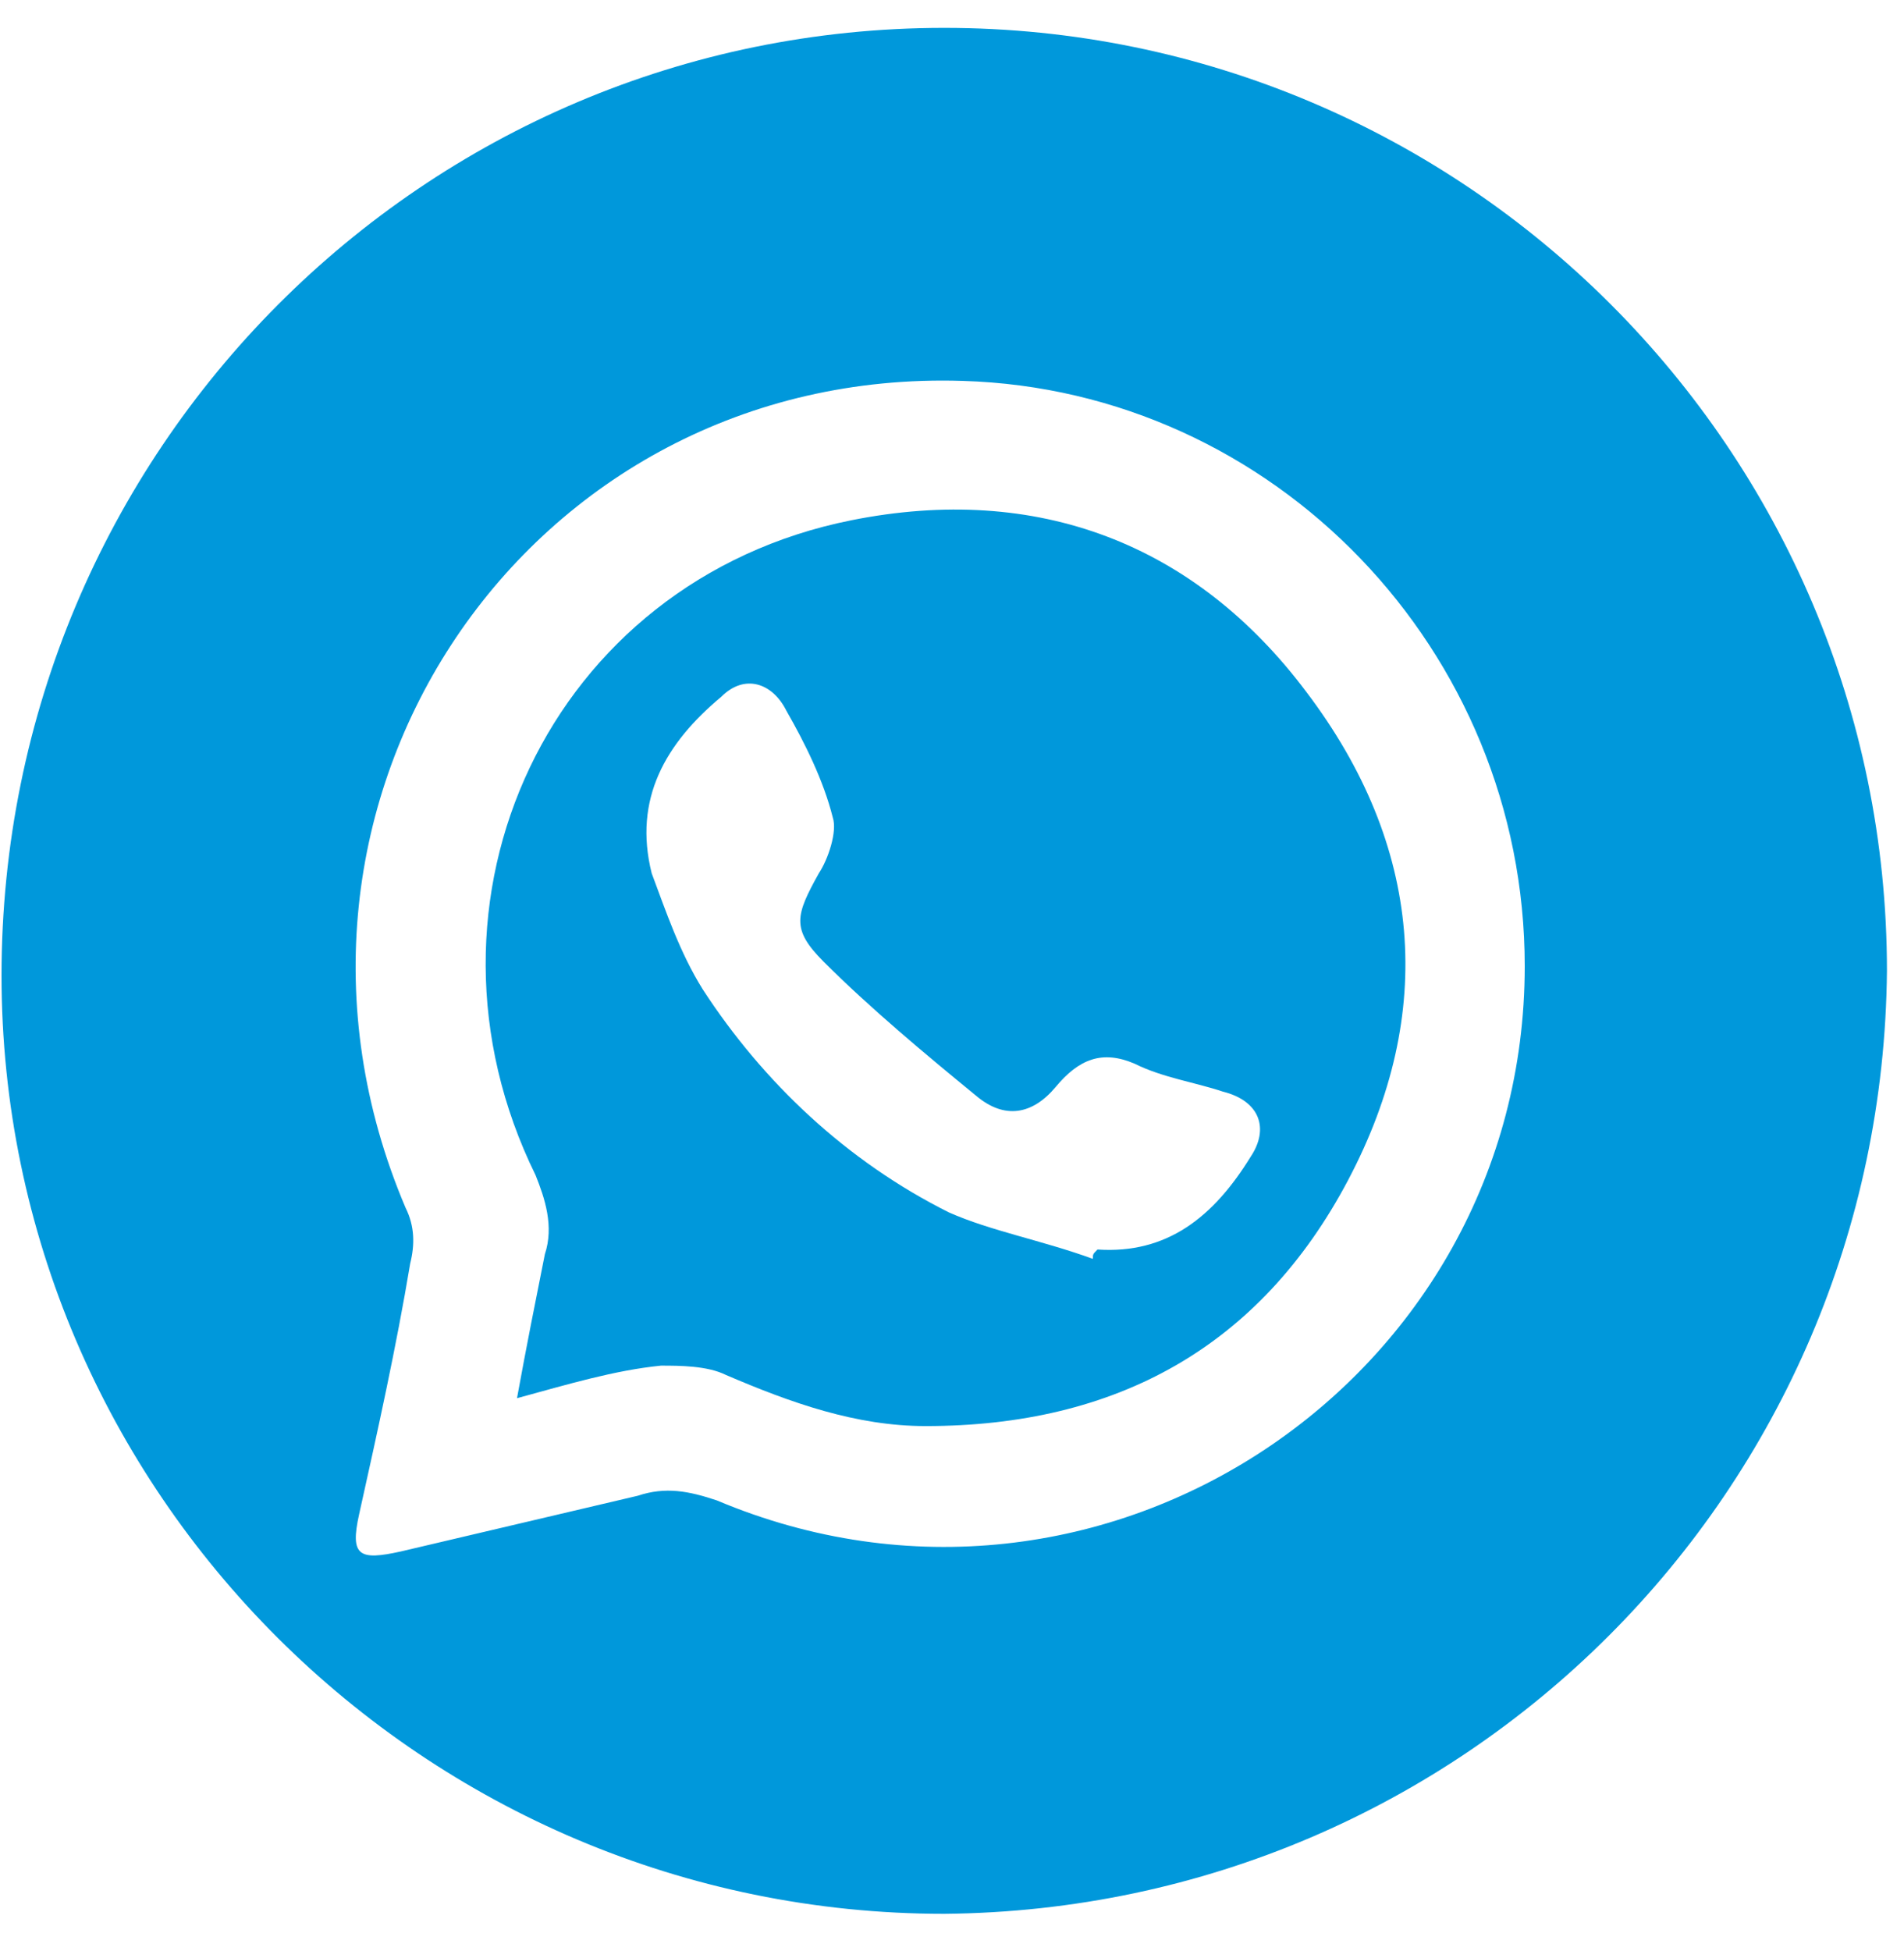
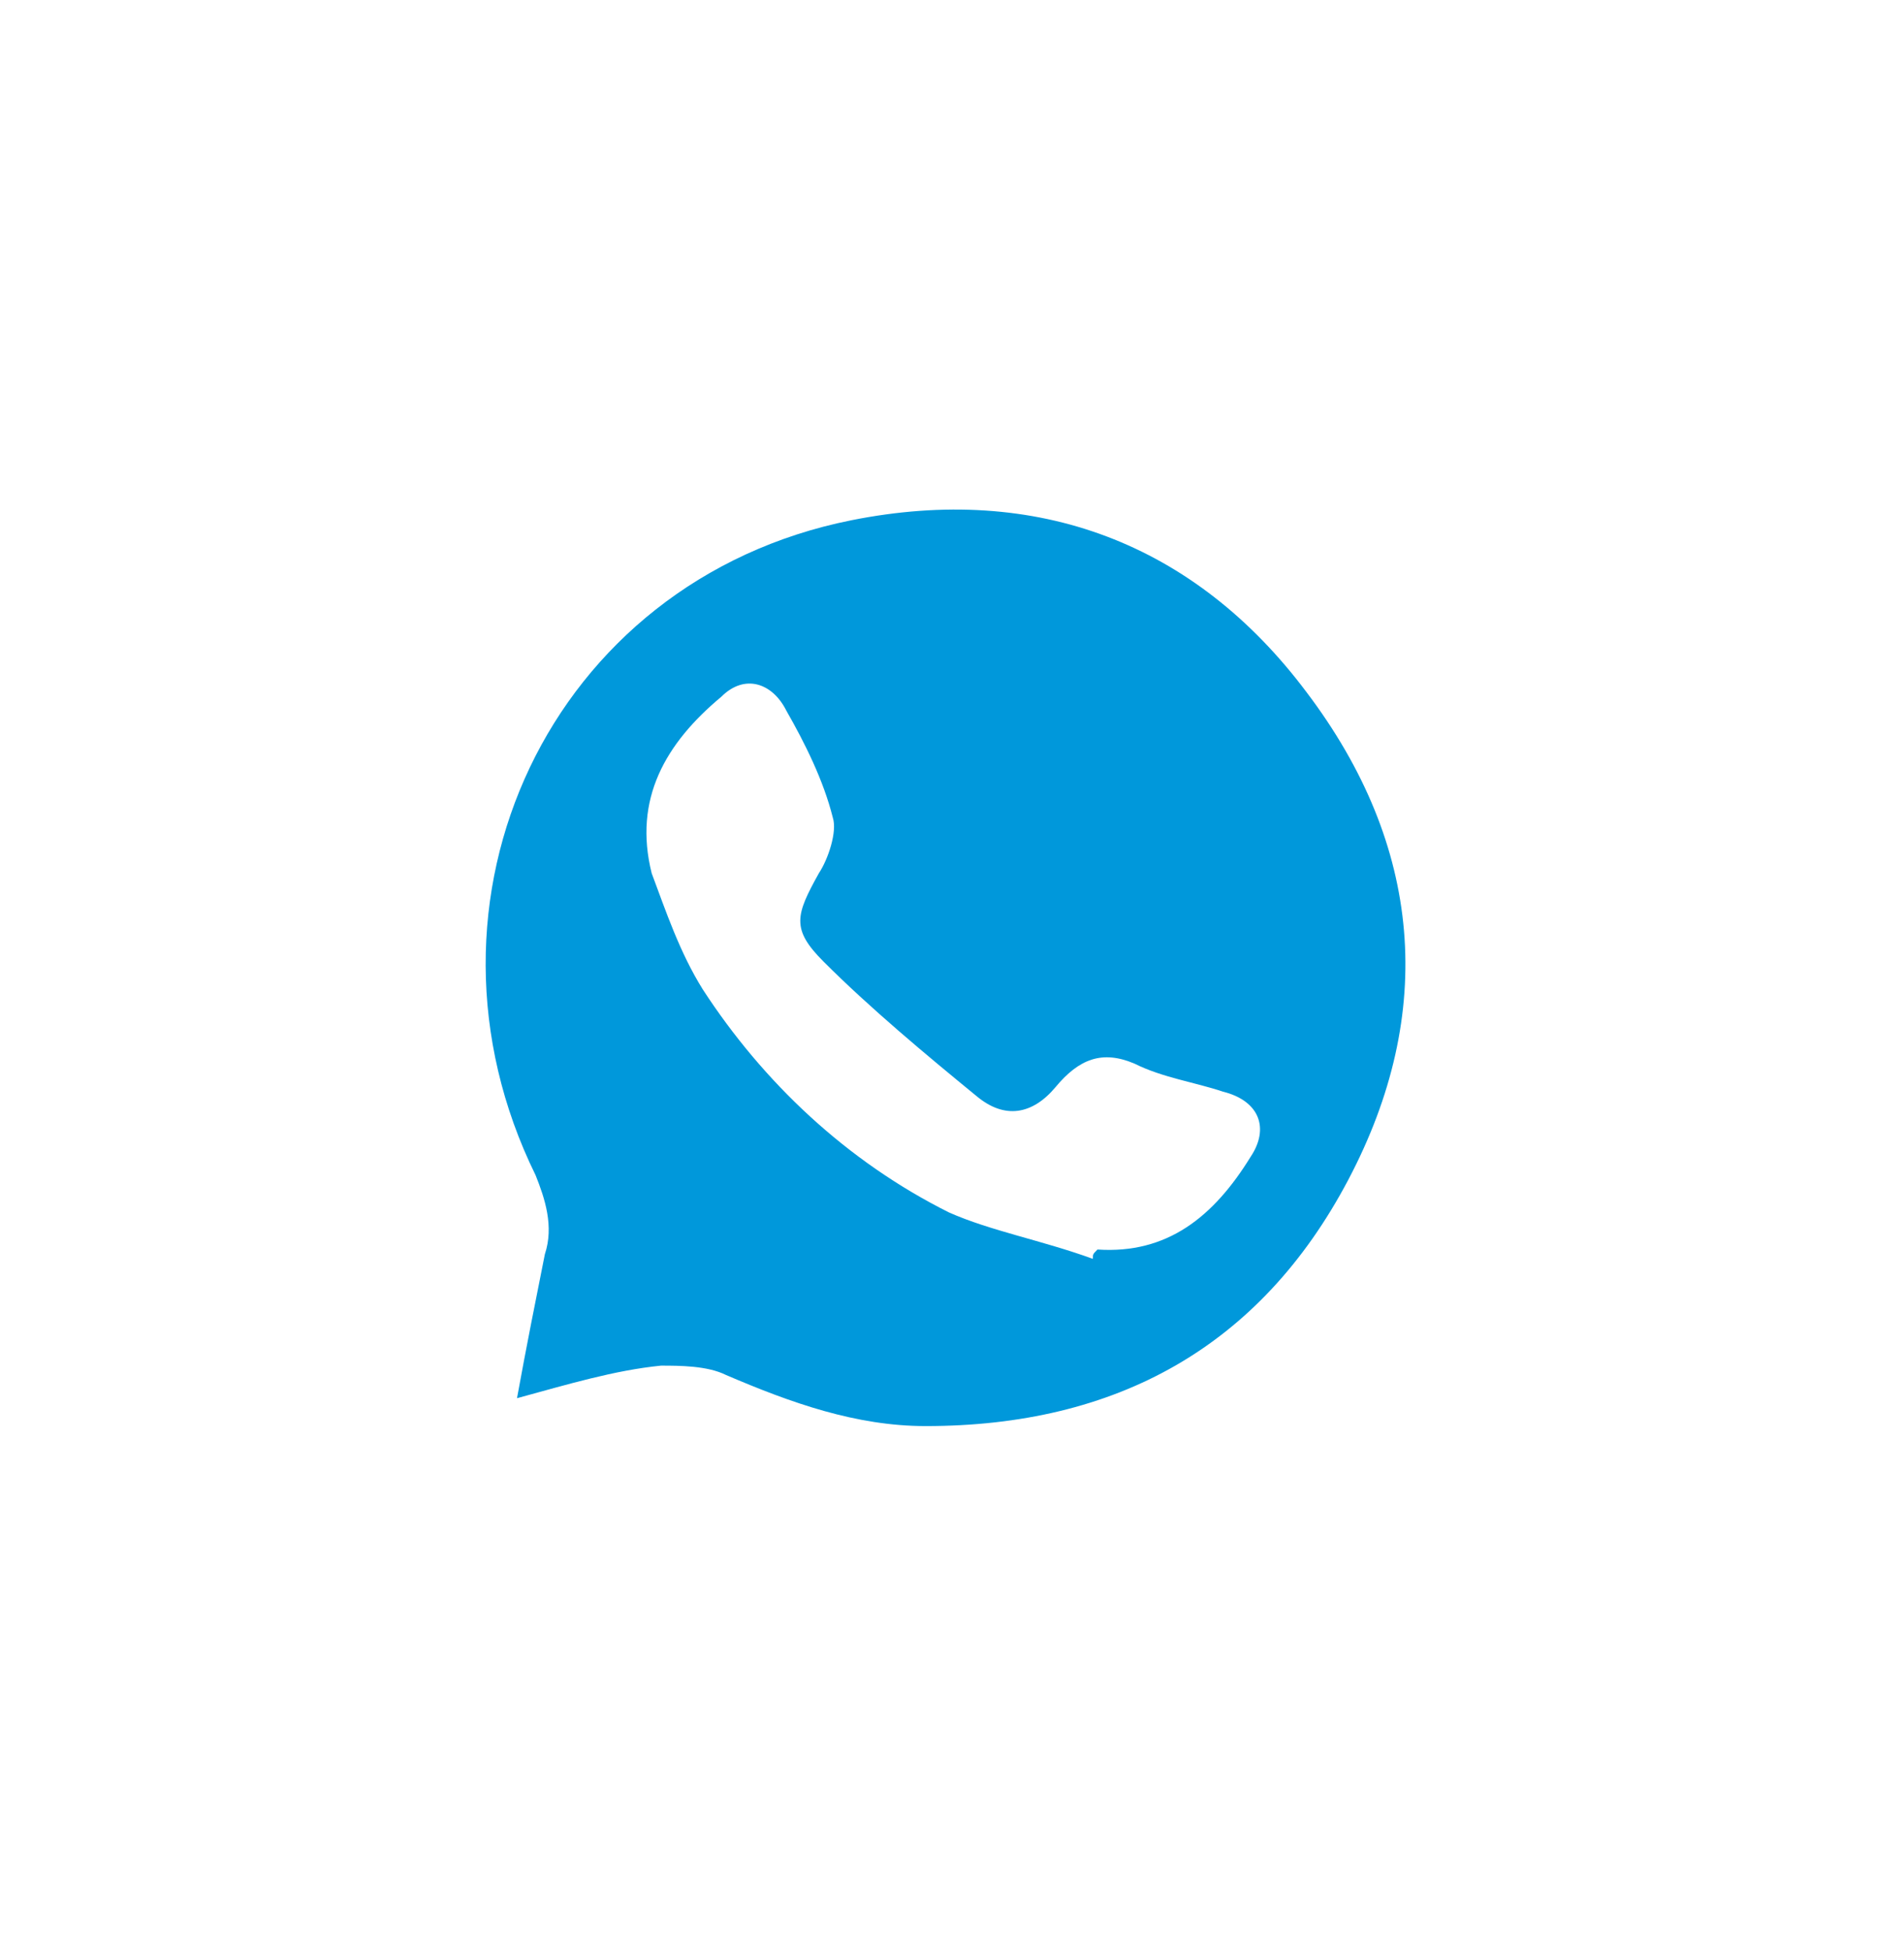
<svg xmlns="http://www.w3.org/2000/svg" width="41" height="42" viewBox="0 0 41 42" fill="none">
-   <path d="M20.333 41.2C9.133 41.2 0.033 32.099 0.033 21C0.033 9.7 9.133 0.6 20.333 0.6C31.533 0.6 40.633 9.699 40.633 20.899C40.533 32.099 31.533 41.1 20.333 41.2ZM32.833 20.799C32.833 13.999 27.433 8.4 20.733 8.2C11.333 7.9 5.033 17.299 8.733 26C8.933 26.399 8.933 26.8 8.833 27.2C8.533 29 8.133 30.8 7.733 32.6C7.533 33.5 7.733 33.599 8.633 33.399C10.333 32.999 12.033 32.6 13.733 32.2C14.333 32 14.833 32.099 15.433 32.299C23.733 35.799 32.833 29.699 32.833 20.799Z" fill="#0098DB" />
  <path d="M11.133 30.1C11.333 29 11.533 28 11.733 27C11.933 26.399 11.733 25.799 11.533 25.299C8.633 19.399 11.833 12.5 18.333 11.2C22.333 10.4 25.733 11.699 28.133 14.899C30.633 18.199 30.933 21.799 29.033 25.399C27.133 28.999 24.033 30.7 19.933 30.7C18.433 30.7 17.033 30.2 15.633 29.6C15.233 29.4 14.633 29.399 14.233 29.399C13.233 29.499 12.233 29.8 11.133 30.1ZM23.533 27.1C23.533 27 23.533 26.999 23.633 26.899C25.133 26.999 26.133 26.199 26.933 24.899C27.333 24.299 27.133 23.7 26.333 23.5C25.733 23.299 25.033 23.199 24.433 22.899C23.733 22.599 23.233 22.799 22.733 23.399C22.233 23.999 21.633 24.1 21.033 23.6C19.933 22.7 18.733 21.7 17.733 20.7C17.033 20 17.133 19.699 17.633 18.799C17.833 18.499 18.033 17.9 17.933 17.6C17.733 16.8 17.333 15.999 16.933 15.299C16.633 14.699 16.033 14.499 15.533 14.999C14.333 15.999 13.633 17.199 14.033 18.799C14.333 19.599 14.633 20.499 15.133 21.299C16.433 23.299 18.233 25 20.433 26.1C21.333 26.5 22.433 26.7 23.533 27.1Z" fill="#0098DB" />
</svg>